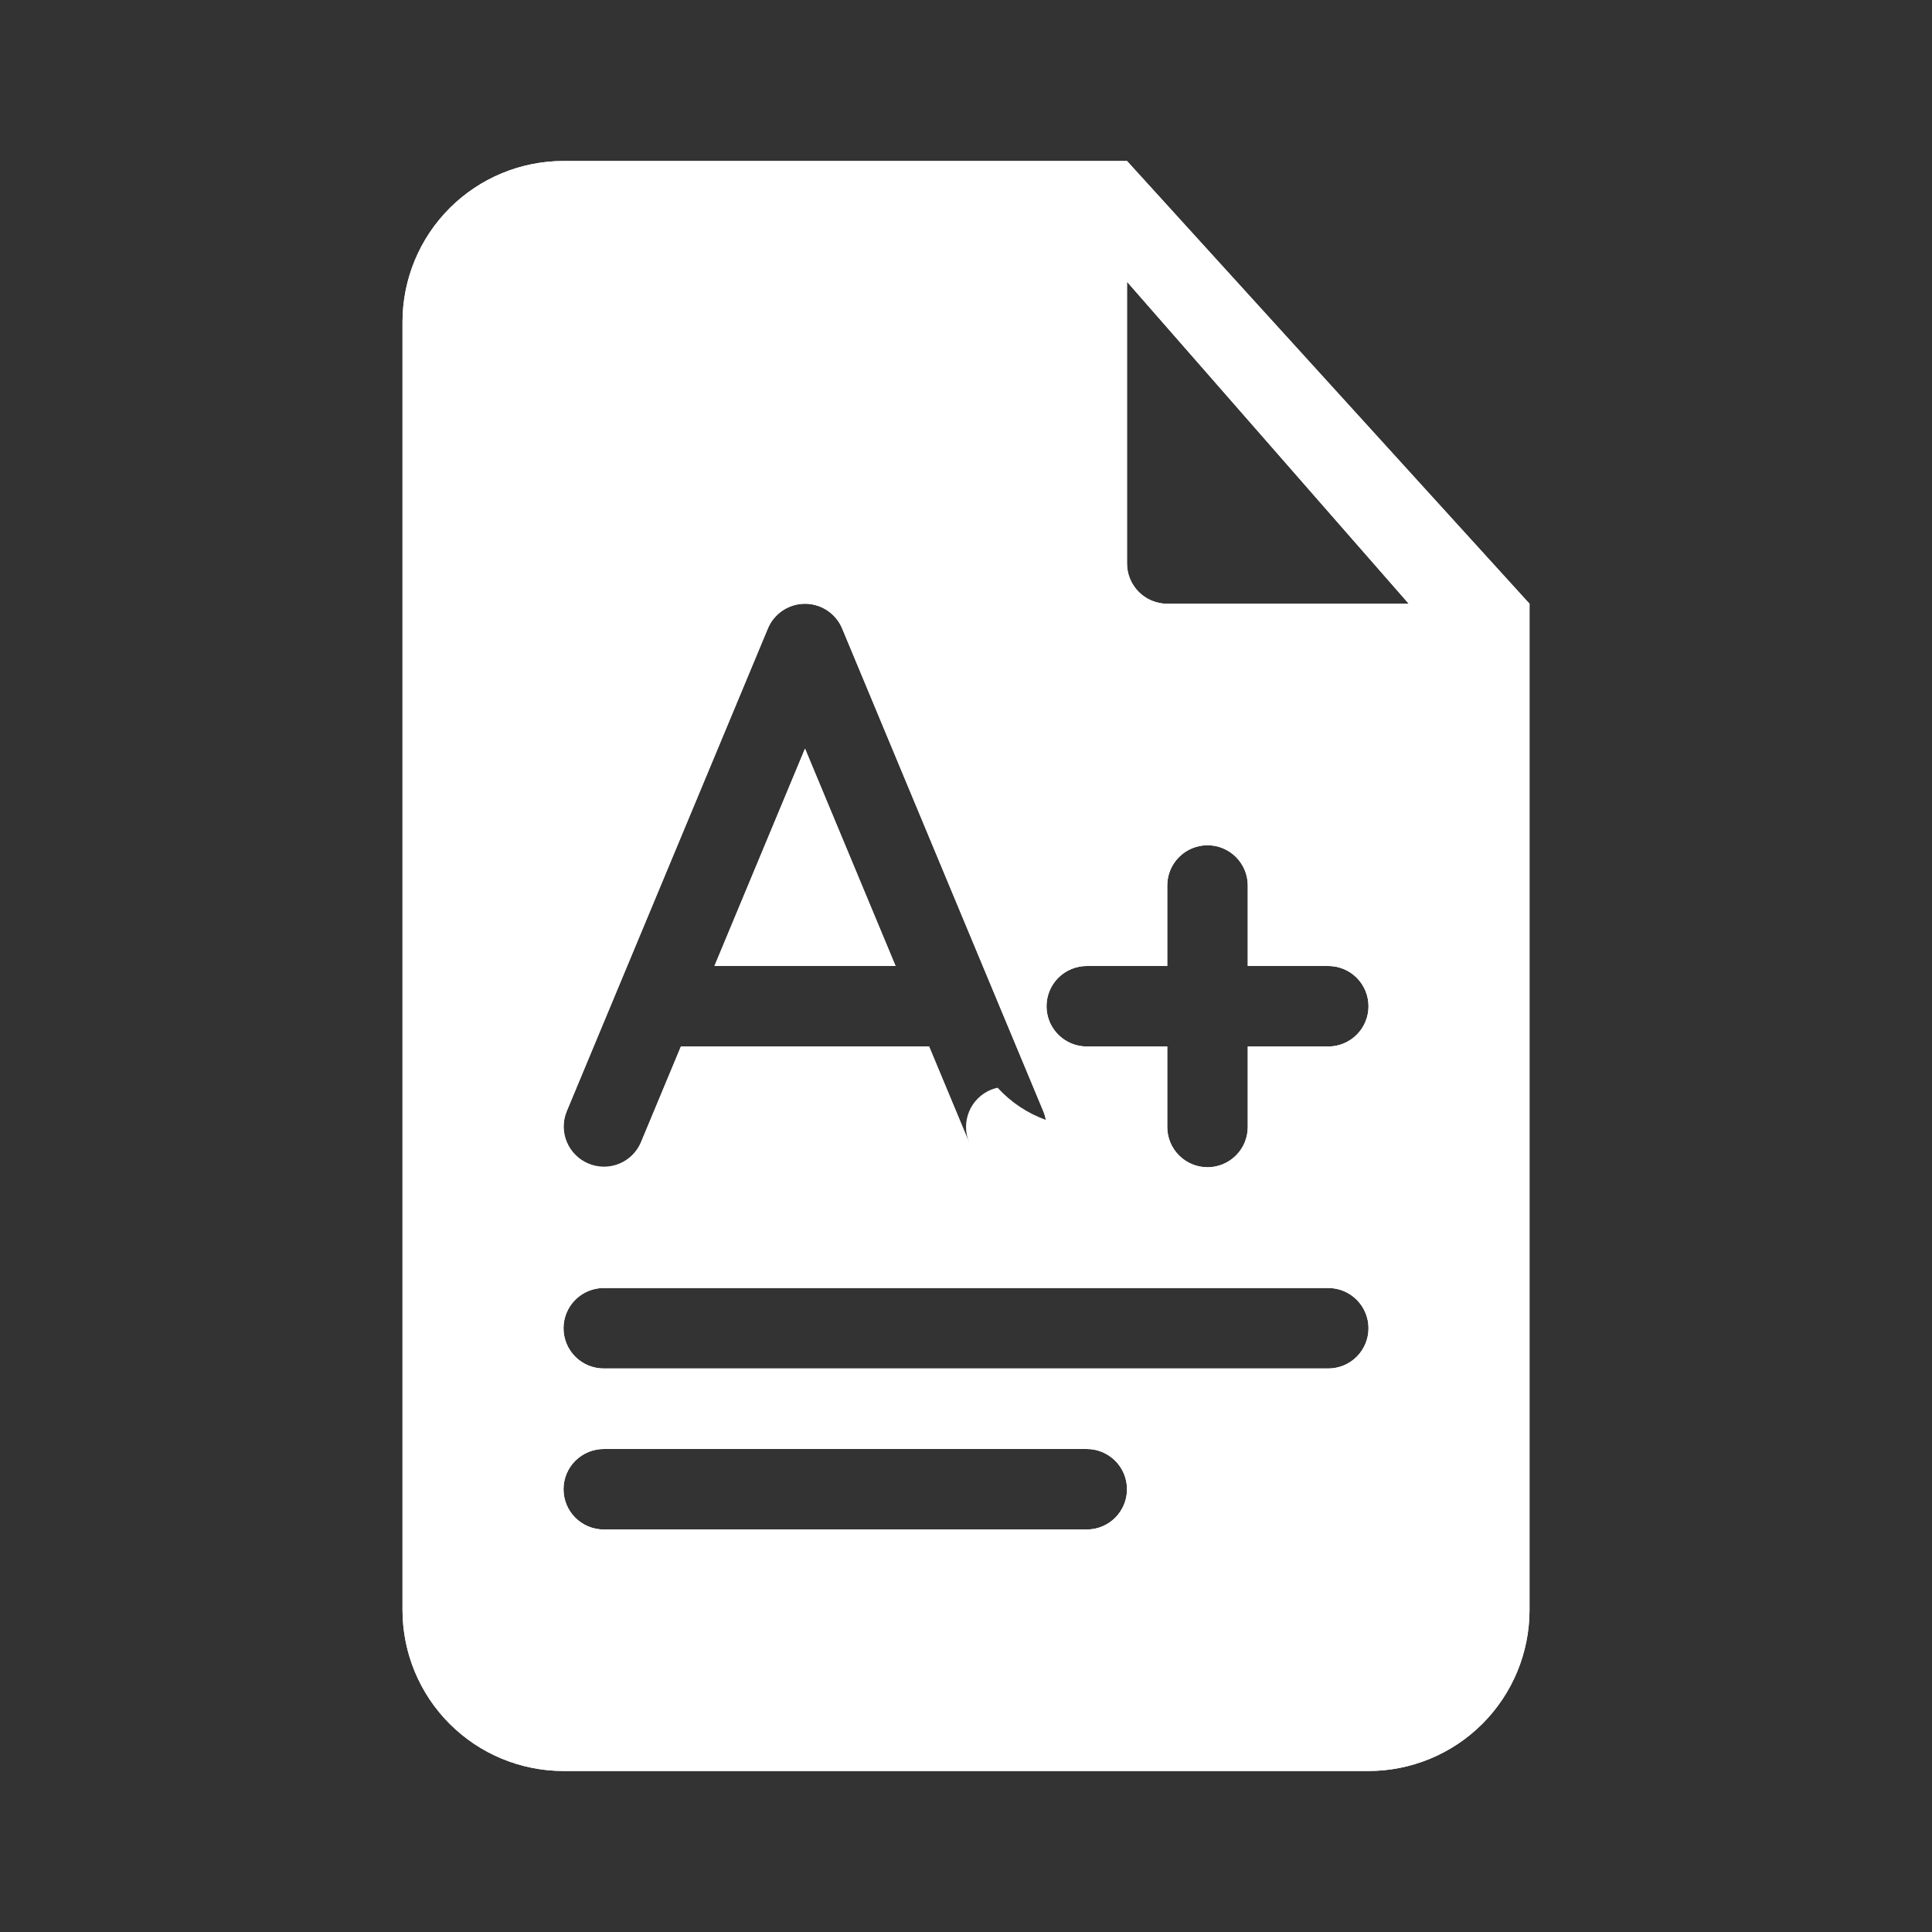
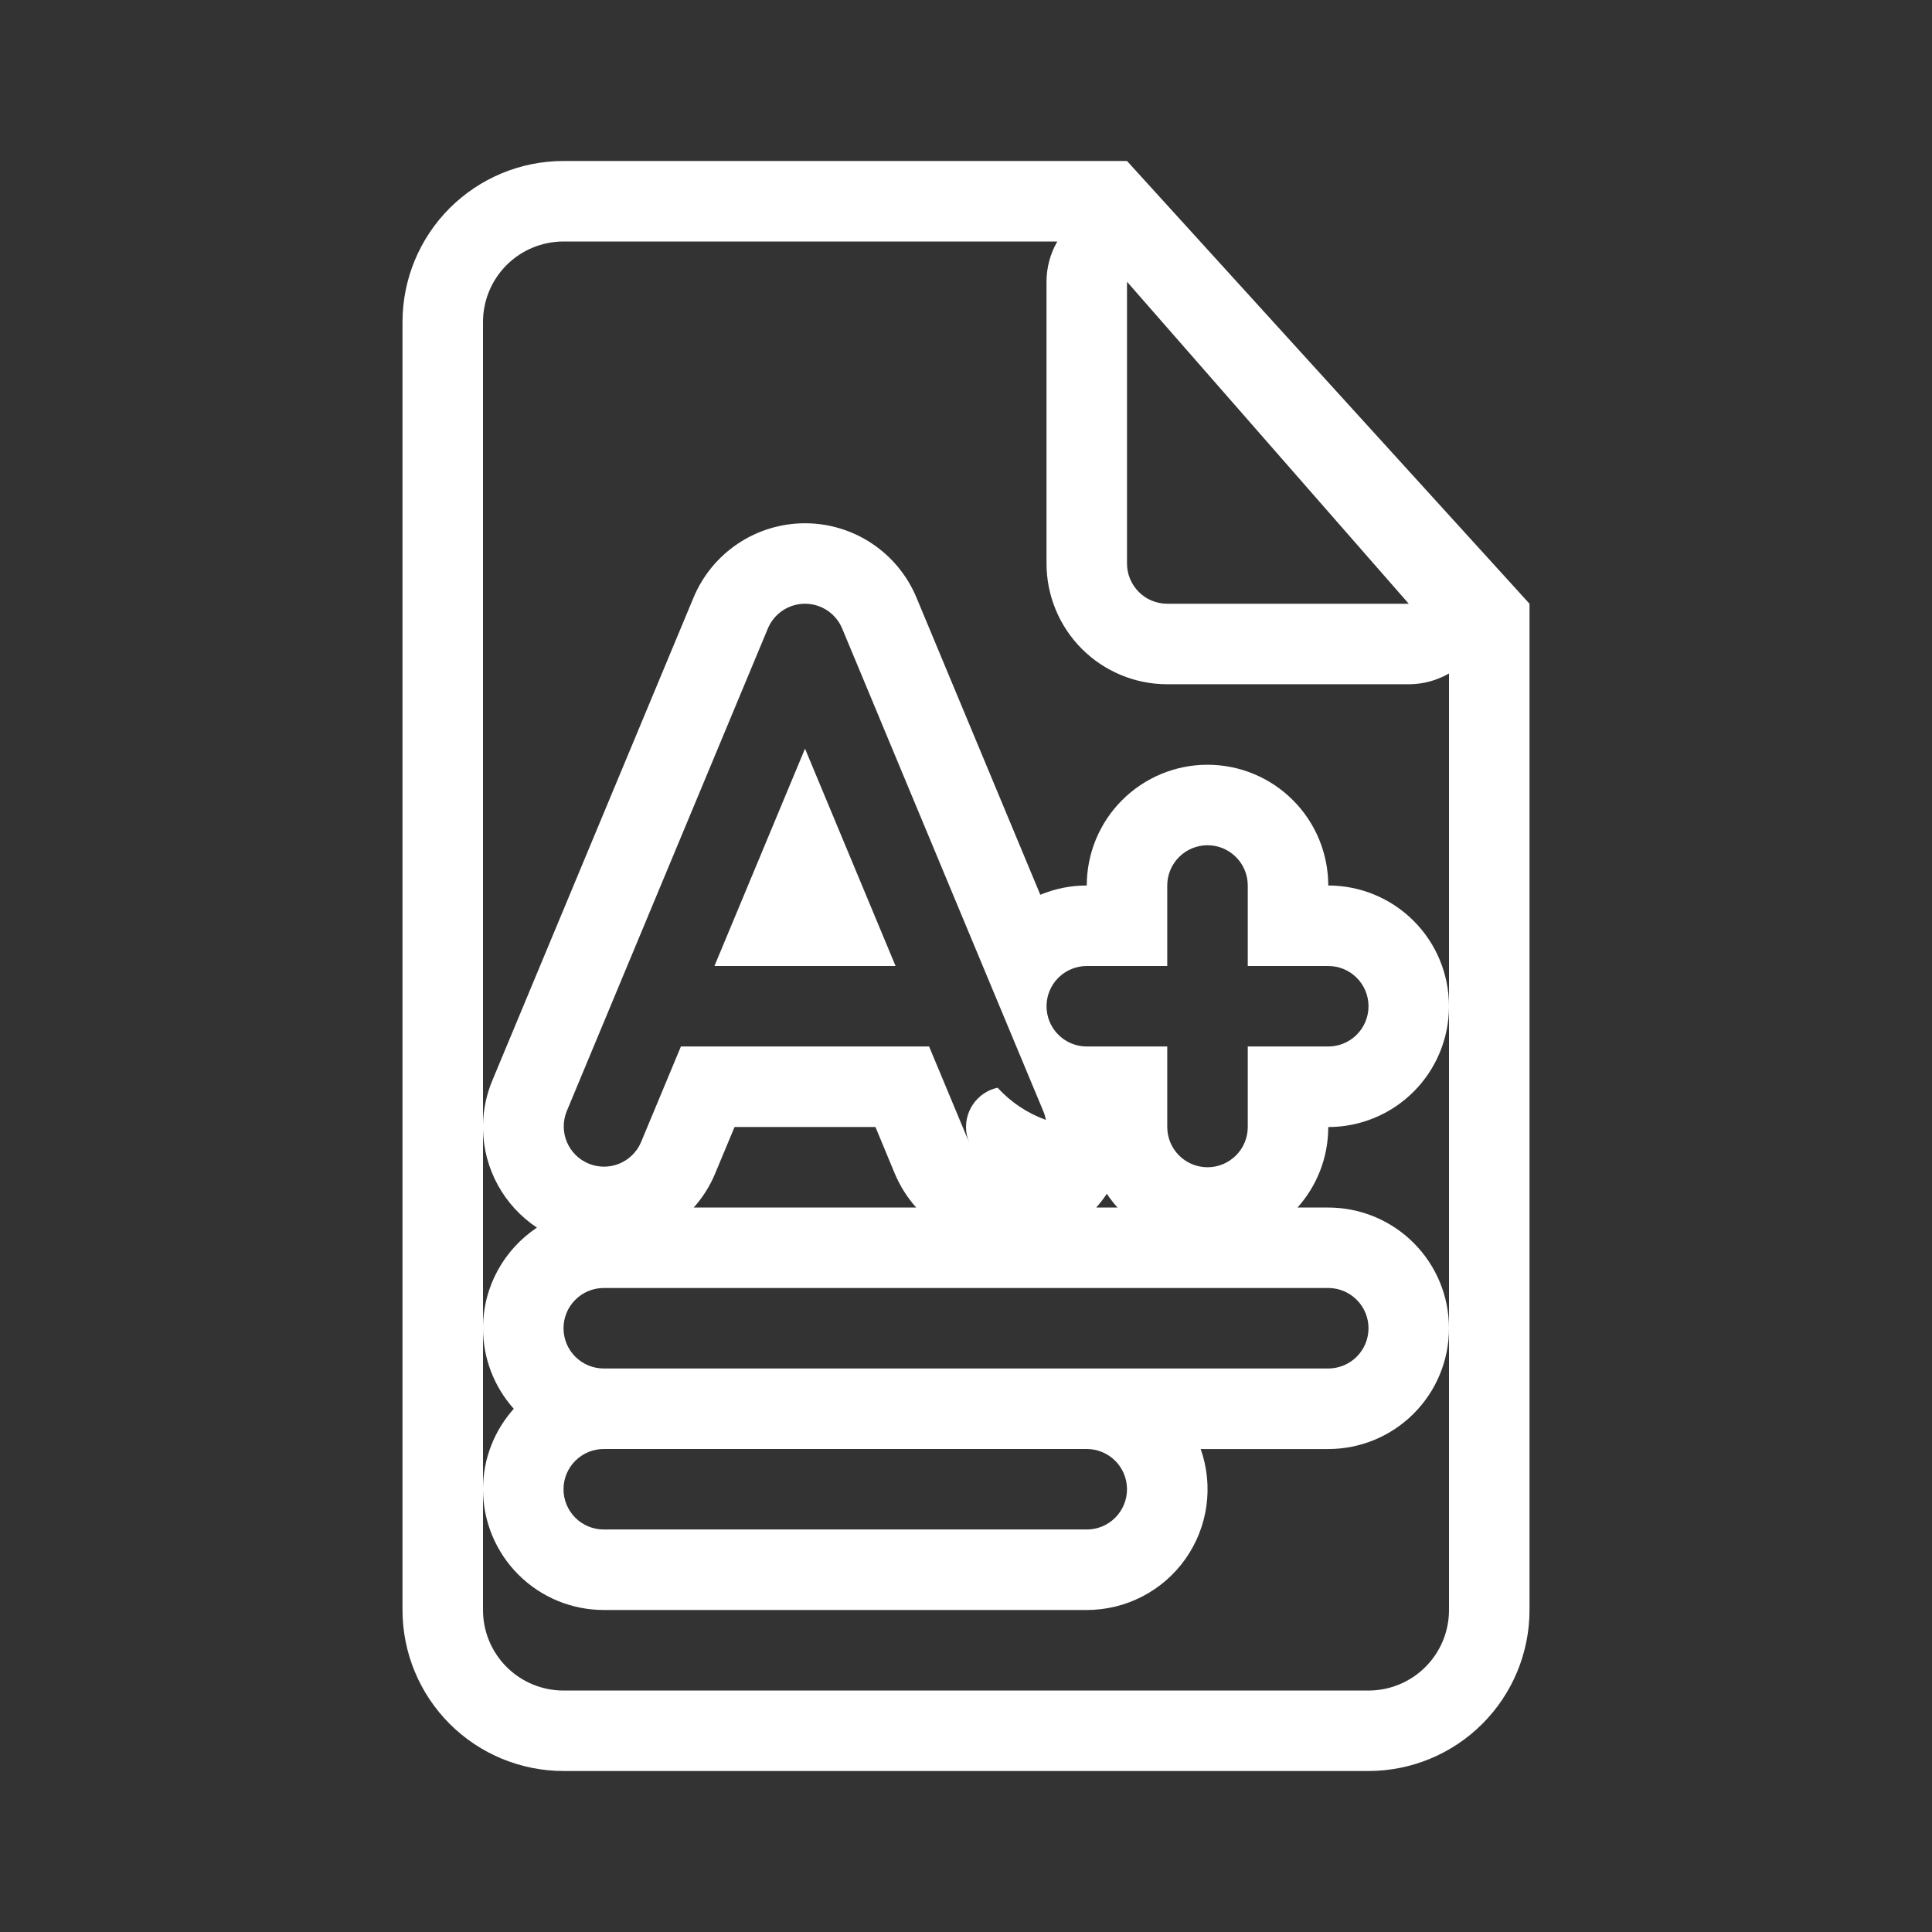
<svg xmlns="http://www.w3.org/2000/svg" width="101" height="101" viewBox="0 0 101 101" fill="none">
  <rect x="0" y="0" width="101" height="101" fill="#333333" stroke="none" />
-   <path d="M42.084 39.137L37.35 50.5H46.818L42.084 39.137Z" fill="white" />
-   <path fill-rule="evenodd" clip-rule="evenodd" d="M79.959 31.562L58.917 8.416H29.459C27.226 8.416 25.086 9.303 23.507 10.882C21.929 12.46 21.042 14.601 21.042 16.833V84.166C21.042 86.399 21.929 88.54 23.507 90.118C25.086 91.696 27.226 92.583 29.459 92.583H71.542C73.774 92.583 75.915 91.696 77.493 90.118C79.072 88.54 79.959 86.399 79.959 84.166V31.562ZM42.084 31.562C42.499 31.562 42.905 31.685 43.251 31.915C43.596 32.146 43.866 32.473 44.026 32.856L54.547 58.106C54.761 58.621 54.763 59.201 54.551 59.717C54.338 60.233 53.93 60.644 53.415 60.859C52.9 61.074 52.32 61.075 51.804 60.863C51.288 60.65 50.877 60.242 50.662 59.727L48.571 54.708H35.596L33.505 59.727C33.29 60.242 32.879 60.65 32.363 60.863C31.847 61.075 31.268 61.074 30.753 60.859C30.238 60.644 29.829 60.233 29.617 59.717C29.404 59.201 29.406 58.621 29.621 58.106L40.142 32.856C40.301 32.473 40.571 32.146 40.917 31.915C41.262 31.685 41.668 31.562 42.084 31.562ZM31.563 67.333C31.005 67.333 30.47 67.555 30.075 67.95C29.68 68.344 29.459 68.879 29.459 69.437C29.459 69.995 29.68 70.531 30.075 70.925C30.47 71.32 31.005 71.541 31.563 71.541H69.438C69.996 71.541 70.531 71.32 70.926 70.925C71.32 70.531 71.542 69.995 71.542 69.437C71.542 68.879 71.32 68.344 70.926 67.95C70.531 67.555 69.996 67.333 69.438 67.333H31.563ZM29.459 77.854C29.459 77.296 29.68 76.761 30.075 76.366C30.47 75.972 31.005 75.75 31.563 75.75H56.813C57.371 75.75 57.906 75.972 58.301 76.366C58.695 76.761 58.917 77.296 58.917 77.854C58.917 78.412 58.695 78.947 58.301 79.342C57.906 79.737 57.371 79.958 56.813 79.958H31.563C31.005 79.958 30.47 79.737 30.075 79.342C29.68 78.947 29.459 78.412 29.459 77.854ZM65.23 46.291C65.23 45.733 65.008 45.198 64.613 44.804C64.219 44.409 63.683 44.187 63.125 44.187C62.567 44.187 62.032 44.409 61.638 44.804C61.243 45.198 61.021 45.733 61.021 46.291V50.5H56.813C56.255 50.5 55.72 50.721 55.325 51.116C54.93 51.511 54.709 52.046 54.709 52.604C54.709 53.162 54.93 53.697 55.325 54.092C55.72 54.486 56.255 54.708 56.813 54.708H61.021V58.916C61.021 59.475 61.243 60.01 61.638 60.404C62.032 60.799 62.567 61.021 63.125 61.021C63.683 61.021 64.219 60.799 64.613 60.404C65.008 60.01 65.23 59.475 65.23 58.916V54.708H69.438C69.996 54.708 70.531 54.486 70.926 54.092C71.32 53.697 71.542 53.162 71.542 52.604C71.542 52.046 71.32 51.511 70.926 51.116C70.531 50.721 69.996 50.5 69.438 50.5H65.23V46.291ZM58.917 14.729L73.646 31.562H61.021C60.463 31.562 59.928 31.341 59.533 30.946C59.139 30.551 58.917 30.016 58.917 29.458V14.729Z" fill="white" />
  <path fill-rule="evenodd" clip-rule="evenodd" d="M54.547 58.104C54.607 58.25 54.65 58.399 54.677 58.546C53.711 58.199 52.844 57.621 52.152 56.863C52.032 56.888 51.912 56.925 51.794 56.974C51.28 57.189 50.872 57.599 50.66 58.114C50.448 58.63 50.449 59.208 50.662 59.722L48.571 54.708H35.596L33.505 59.724C33.285 60.231 32.874 60.631 32.362 60.838C31.849 61.044 31.276 61.041 30.766 60.828C30.256 60.616 29.85 60.211 29.636 59.702C29.421 59.193 29.416 58.62 29.621 58.106L31.71 53.09L40.142 32.856C40.301 32.473 40.571 32.146 40.917 31.915C41.262 31.685 41.668 31.562 42.084 31.562C42.499 31.562 42.905 31.685 43.251 31.915C43.596 32.146 43.866 32.473 44.026 32.856L45.968 37.515V37.519L50.702 48.882L54.547 58.104ZM54.385 46.776L47.91 31.238C47.431 30.088 46.621 29.106 45.585 28.415C44.548 27.724 43.33 27.355 42.084 27.355C40.838 27.355 39.62 27.724 38.583 28.415C37.546 29.106 36.737 30.088 36.257 31.238L25.736 56.488C25.434 57.212 25.269 57.985 25.25 58.769V16.833C25.25 15.717 25.694 14.647 26.483 13.857C27.272 13.068 28.343 12.625 29.459 12.625H55.273C54.911 13.252 54.709 13.972 54.709 14.729V29.458C54.709 31.132 55.374 32.738 56.557 33.922C57.741 35.106 59.347 35.771 61.021 35.771H73.646C74.385 35.771 75.111 35.576 75.75 35.207V52.604C75.75 50.93 75.085 49.324 73.901 48.14C72.718 46.957 71.112 46.291 69.438 46.291C69.438 44.617 68.773 43.012 67.589 41.828C66.405 40.644 64.799 39.979 63.125 39.979C61.451 39.979 59.846 40.644 58.662 41.828C57.478 43.012 56.813 44.617 56.813 46.291C55.979 46.291 55.154 46.455 54.385 46.776ZM56.005 50.662C55.556 50.849 55.186 51.186 54.957 51.615C54.729 52.044 54.656 52.539 54.751 53.016C54.846 53.493 55.104 53.922 55.48 54.23C55.855 54.539 56.327 54.708 56.813 54.708H61.021V58.916C61.021 59.475 61.243 60.01 61.638 60.404C62.032 60.799 62.567 61.021 63.125 61.021C63.683 61.021 64.219 60.799 64.613 60.404C65.008 60.01 65.23 59.475 65.23 58.916V54.708H69.438C69.996 54.708 70.531 54.486 70.926 54.092C71.32 53.697 71.542 53.162 71.542 52.604C71.542 52.046 71.32 51.511 70.926 51.116C70.531 50.721 69.996 50.5 69.438 50.5H65.23V46.291C65.23 45.733 65.008 45.198 64.613 44.804C64.219 44.409 63.683 44.187 63.125 44.187C62.567 44.187 62.032 44.409 61.638 44.804C61.243 45.198 61.021 45.733 61.021 46.291V50.5H56.813C56.535 50.5 56.261 50.555 56.005 50.662ZM57.863 62.407C58.031 62.66 58.216 62.899 58.418 63.125H57.309C57.511 62.898 57.696 62.658 57.863 62.407ZM46.774 61.345C47.056 62.016 47.437 62.611 47.895 63.125L46.774 61.345ZM47.895 63.125H36.268C36.727 62.611 37.109 62.016 37.387 61.345L38.401 58.916H45.766L46.774 61.345M28.07 64.177C27.222 63.614 26.523 62.855 26.032 61.963C25.541 61.072 25.273 60.075 25.25 59.057V69.437C25.25 67.243 26.372 65.307 28.07 64.177ZM26.858 73.648C25.823 72.49 25.25 70.99 25.25 69.437V77.854C25.25 76.238 25.86 74.765 26.858 73.648ZM67.83 63.127C68.83 62.012 69.438 60.535 69.438 58.919C71.112 58.919 72.718 58.254 73.901 57.07C75.085 55.886 75.75 54.278 75.75 52.604V69.439C75.75 67.765 75.085 66.16 73.901 64.976C72.718 63.792 71.112 63.127 69.438 63.127H67.83ZM62.766 75.752H69.438C71.112 75.752 72.718 75.087 73.901 73.903C75.085 72.719 75.75 71.114 75.75 69.439V84.169C75.75 85.285 75.307 86.355 74.518 87.144C73.728 87.934 72.658 88.377 71.542 88.377H29.459C28.343 88.377 27.272 87.934 26.483 87.144C25.694 86.355 25.25 85.285 25.25 84.169V77.858C25.251 79.532 25.917 81.136 27.101 82.319C28.284 83.502 29.889 84.166 31.563 84.166H56.813C57.823 84.167 58.819 83.925 59.716 83.461C60.613 82.997 61.386 82.325 61.969 81.5C62.553 80.675 62.93 79.723 63.069 78.722C63.208 77.722 63.104 76.702 62.768 75.75M56.821 71.541H69.438C69.996 71.541 70.531 71.32 70.926 70.925C71.32 70.531 71.542 69.995 71.542 69.437C71.542 68.879 71.32 68.344 70.926 67.95C70.531 67.555 69.996 67.333 69.438 67.333H31.563C31.005 67.333 30.47 67.555 30.075 67.95C29.68 68.344 29.459 68.879 29.459 69.437C29.459 69.995 29.68 70.531 30.075 70.925C30.47 71.32 31.005 71.541 31.563 71.541H56.821ZM79.959 31.562V84.166C79.959 86.399 79.072 88.54 77.493 90.118C75.915 91.696 73.774 92.583 71.542 92.583H29.459C27.226 92.583 25.086 91.696 23.507 90.118C21.929 88.54 21.042 86.399 21.042 84.166V16.833C21.042 14.601 21.929 12.46 23.507 10.882C25.086 9.303 27.226 8.416 29.459 8.416H58.917L79.959 31.562ZM58.917 14.729L73.646 31.562H61.021C60.463 31.562 59.928 31.341 59.533 30.946C59.139 30.551 58.917 30.016 58.917 29.458V14.729ZM46.818 50.5H37.349L42.084 39.137L46.818 50.5ZM31.563 75.75C31.005 75.75 30.47 75.972 30.075 76.366C29.68 76.761 29.459 77.296 29.459 77.854C29.459 78.412 29.68 78.947 30.075 79.342C30.47 79.737 31.005 79.958 31.563 79.958H56.813C57.371 79.958 57.906 79.737 58.301 79.342C58.695 78.947 58.917 78.412 58.917 77.854C58.917 77.296 58.695 76.761 58.301 76.366C57.906 75.972 57.371 75.75 56.813 75.75H31.563Z" fill="white" />
</svg>